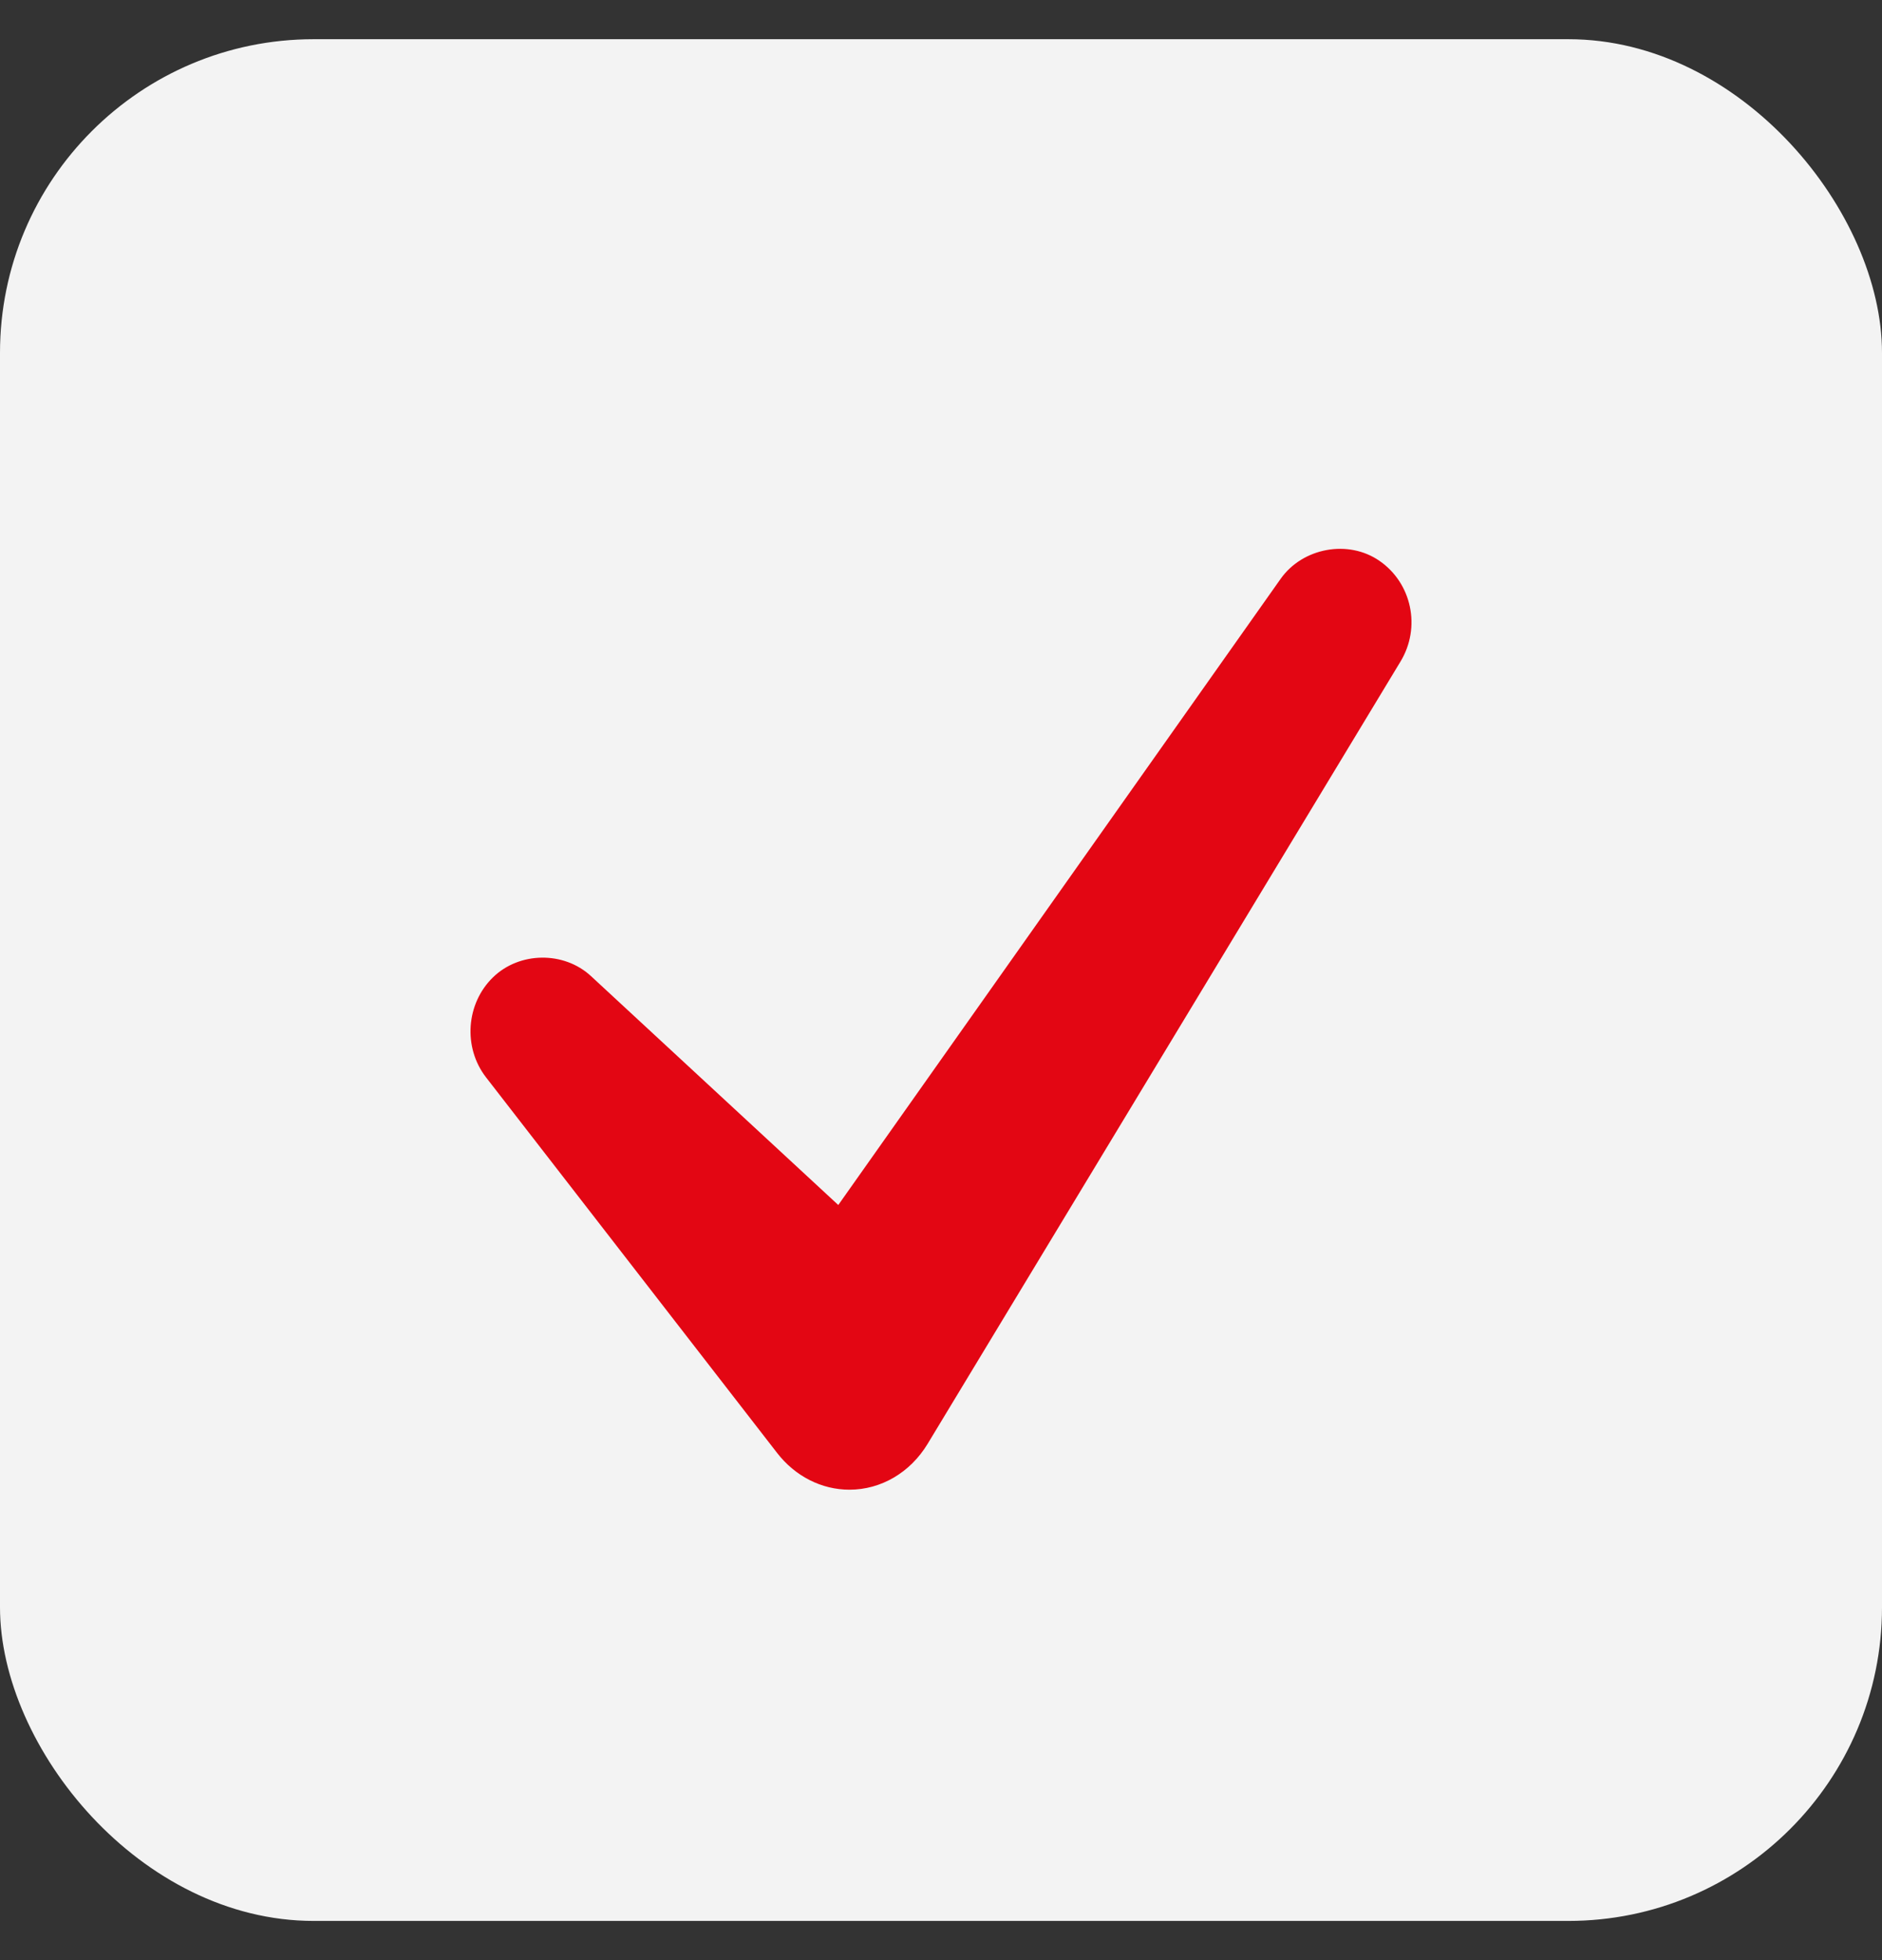
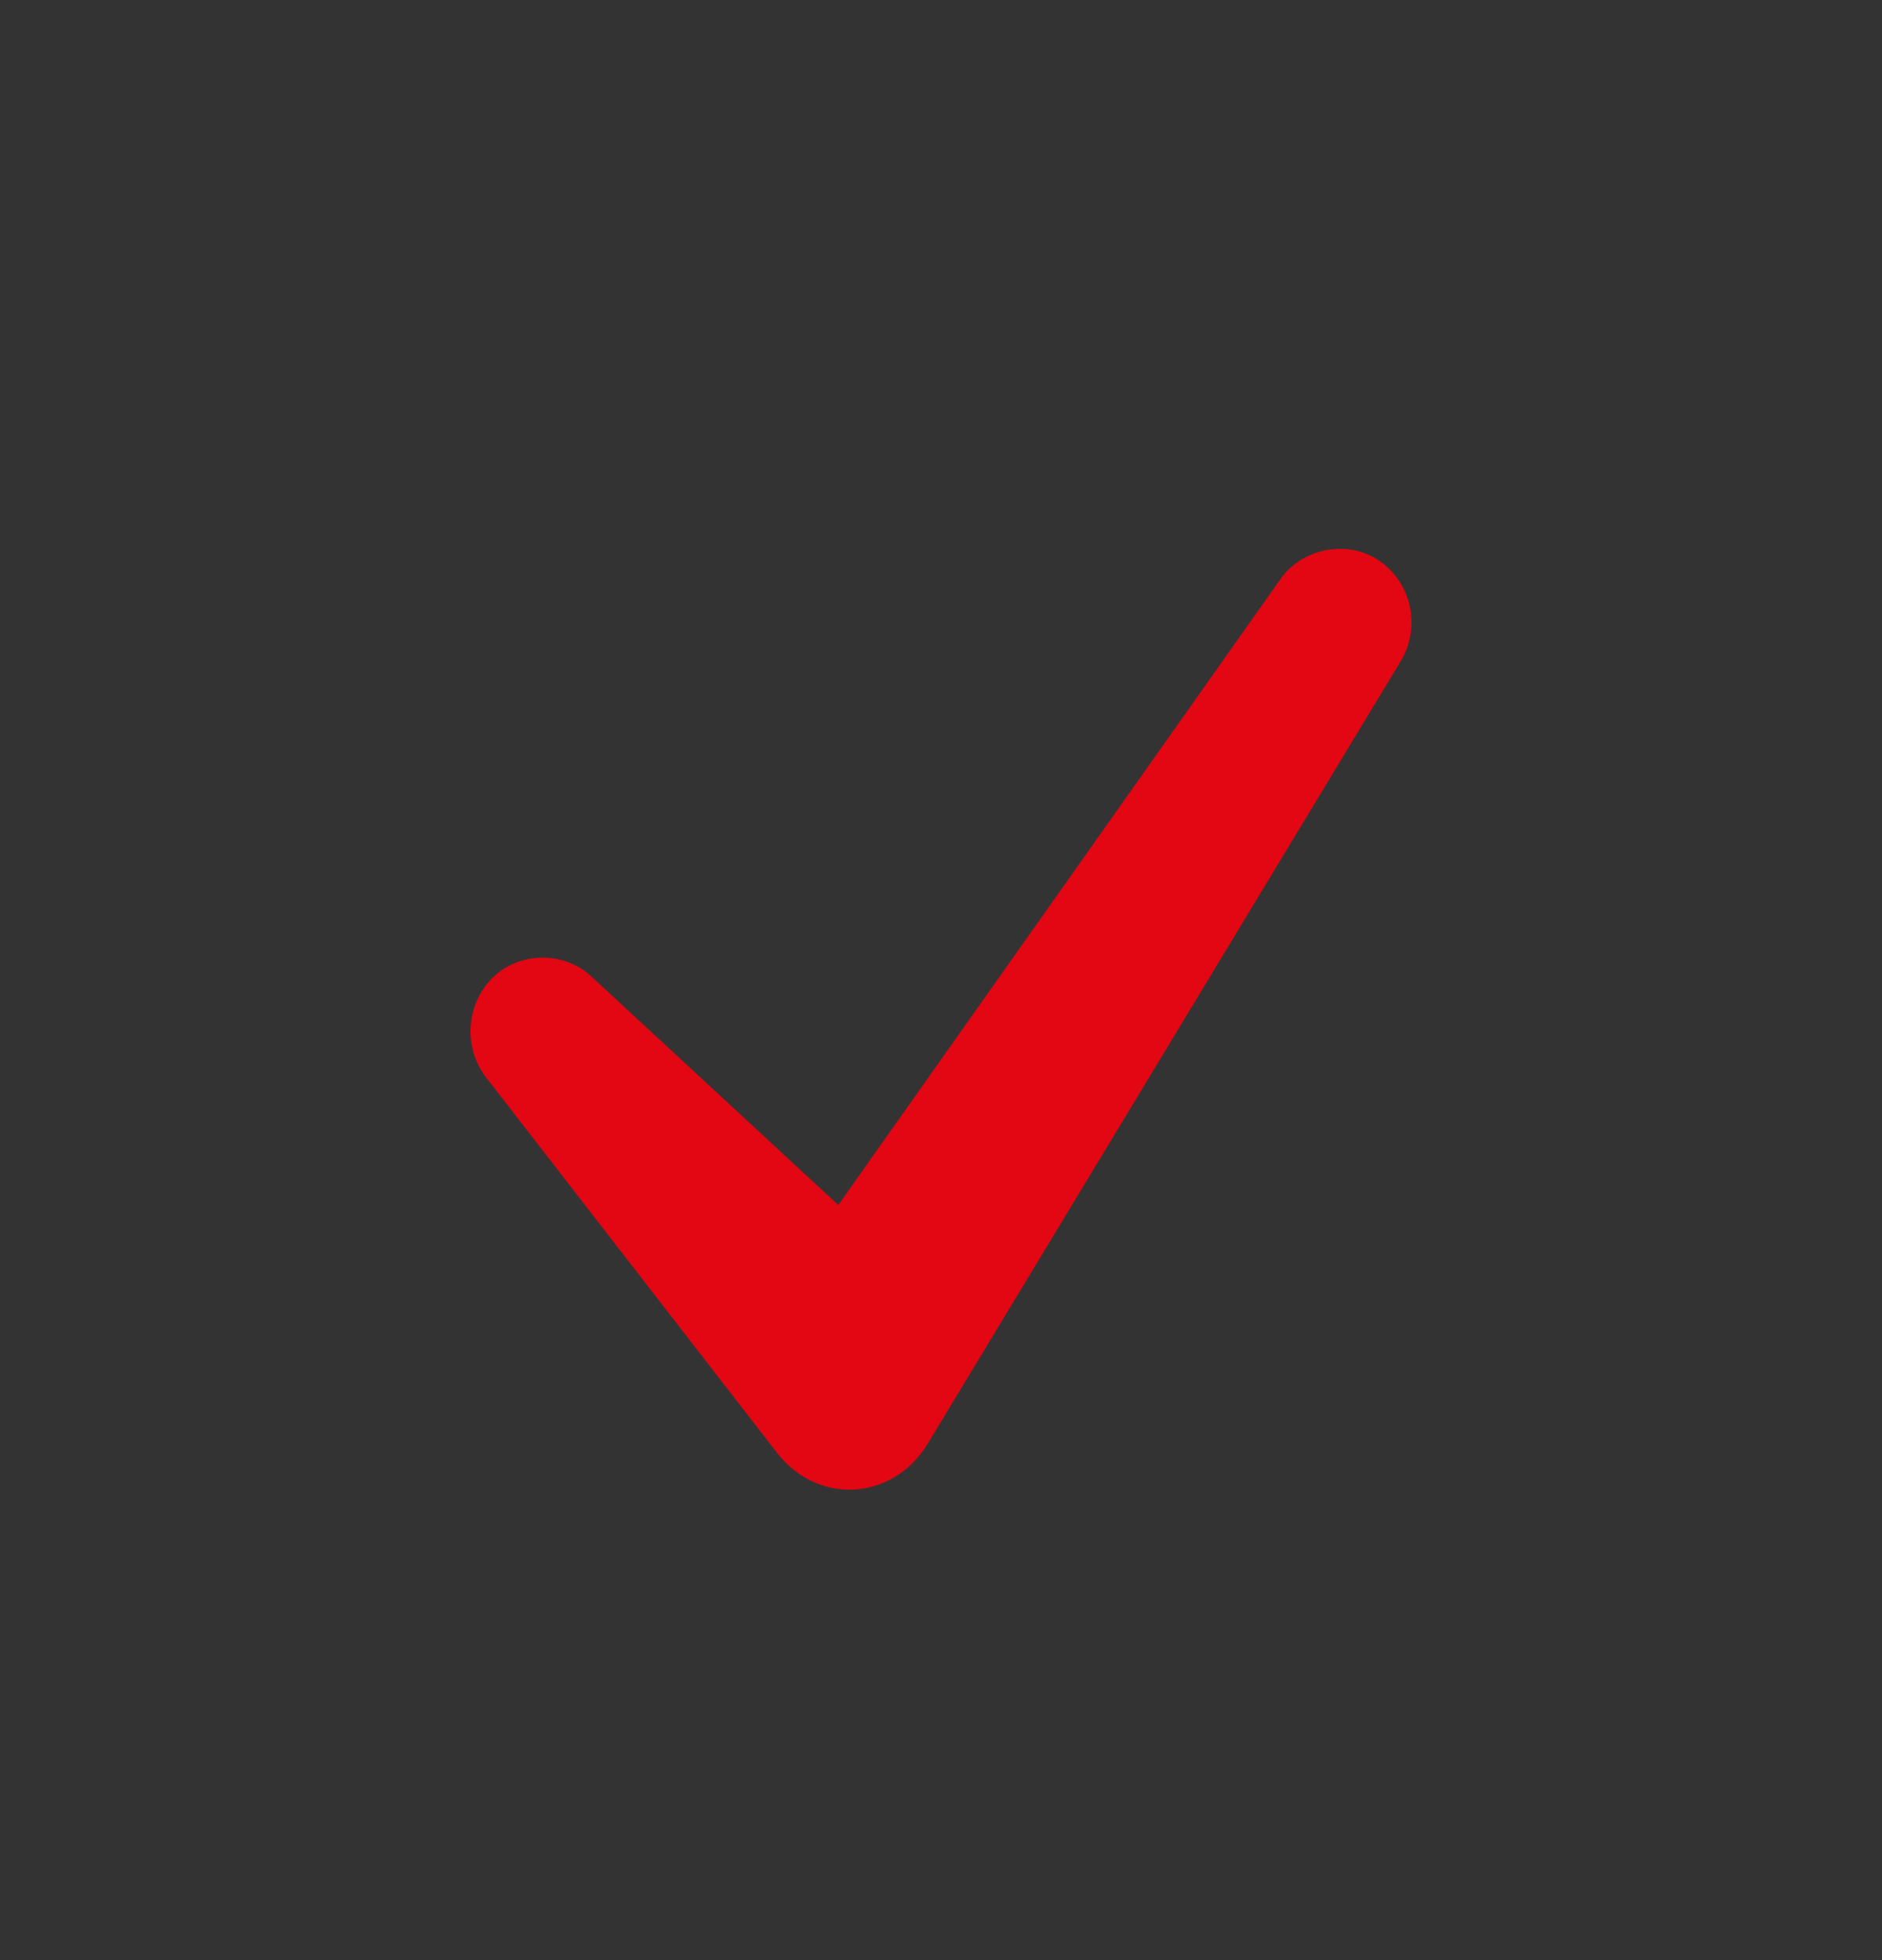
<svg xmlns="http://www.w3.org/2000/svg" width="24" height="25" viewBox="0 0 24 25" fill="none">
  <rect x="0" y="0" width="24" height="25" fill="#333333" stroke="none" />
-   <rect y="0.5" width="24" height="24" rx="4" fill="#F3F3F3" />
-   <path d="M17.86 8.437L11.829 18.416C11.607 18.782 11.235 19 10.833 19C10.477 19 10.14 18.829 9.909 18.53L6.199 13.742C5.902 13.36 5.942 12.798 6.289 12.463C6.626 12.137 7.192 12.13 7.537 12.45L10.69 15.369L16.331 7.383C16.612 6.985 17.194 6.878 17.591 7.153C18.005 7.438 18.123 8.003 17.86 8.437Z" fill="#E30613" />
+   <path d="M17.86 8.437L11.829 18.416C11.607 18.782 11.235 19 10.833 19C10.477 19 10.14 18.829 9.909 18.53L6.199 13.742C5.902 13.36 5.942 12.798 6.289 12.463C6.626 12.137 7.192 12.13 7.537 12.45L10.69 15.369L16.331 7.383C16.612 6.985 17.194 6.878 17.591 7.153C18.005 7.438 18.123 8.003 17.86 8.437" fill="#E30613" />
</svg>